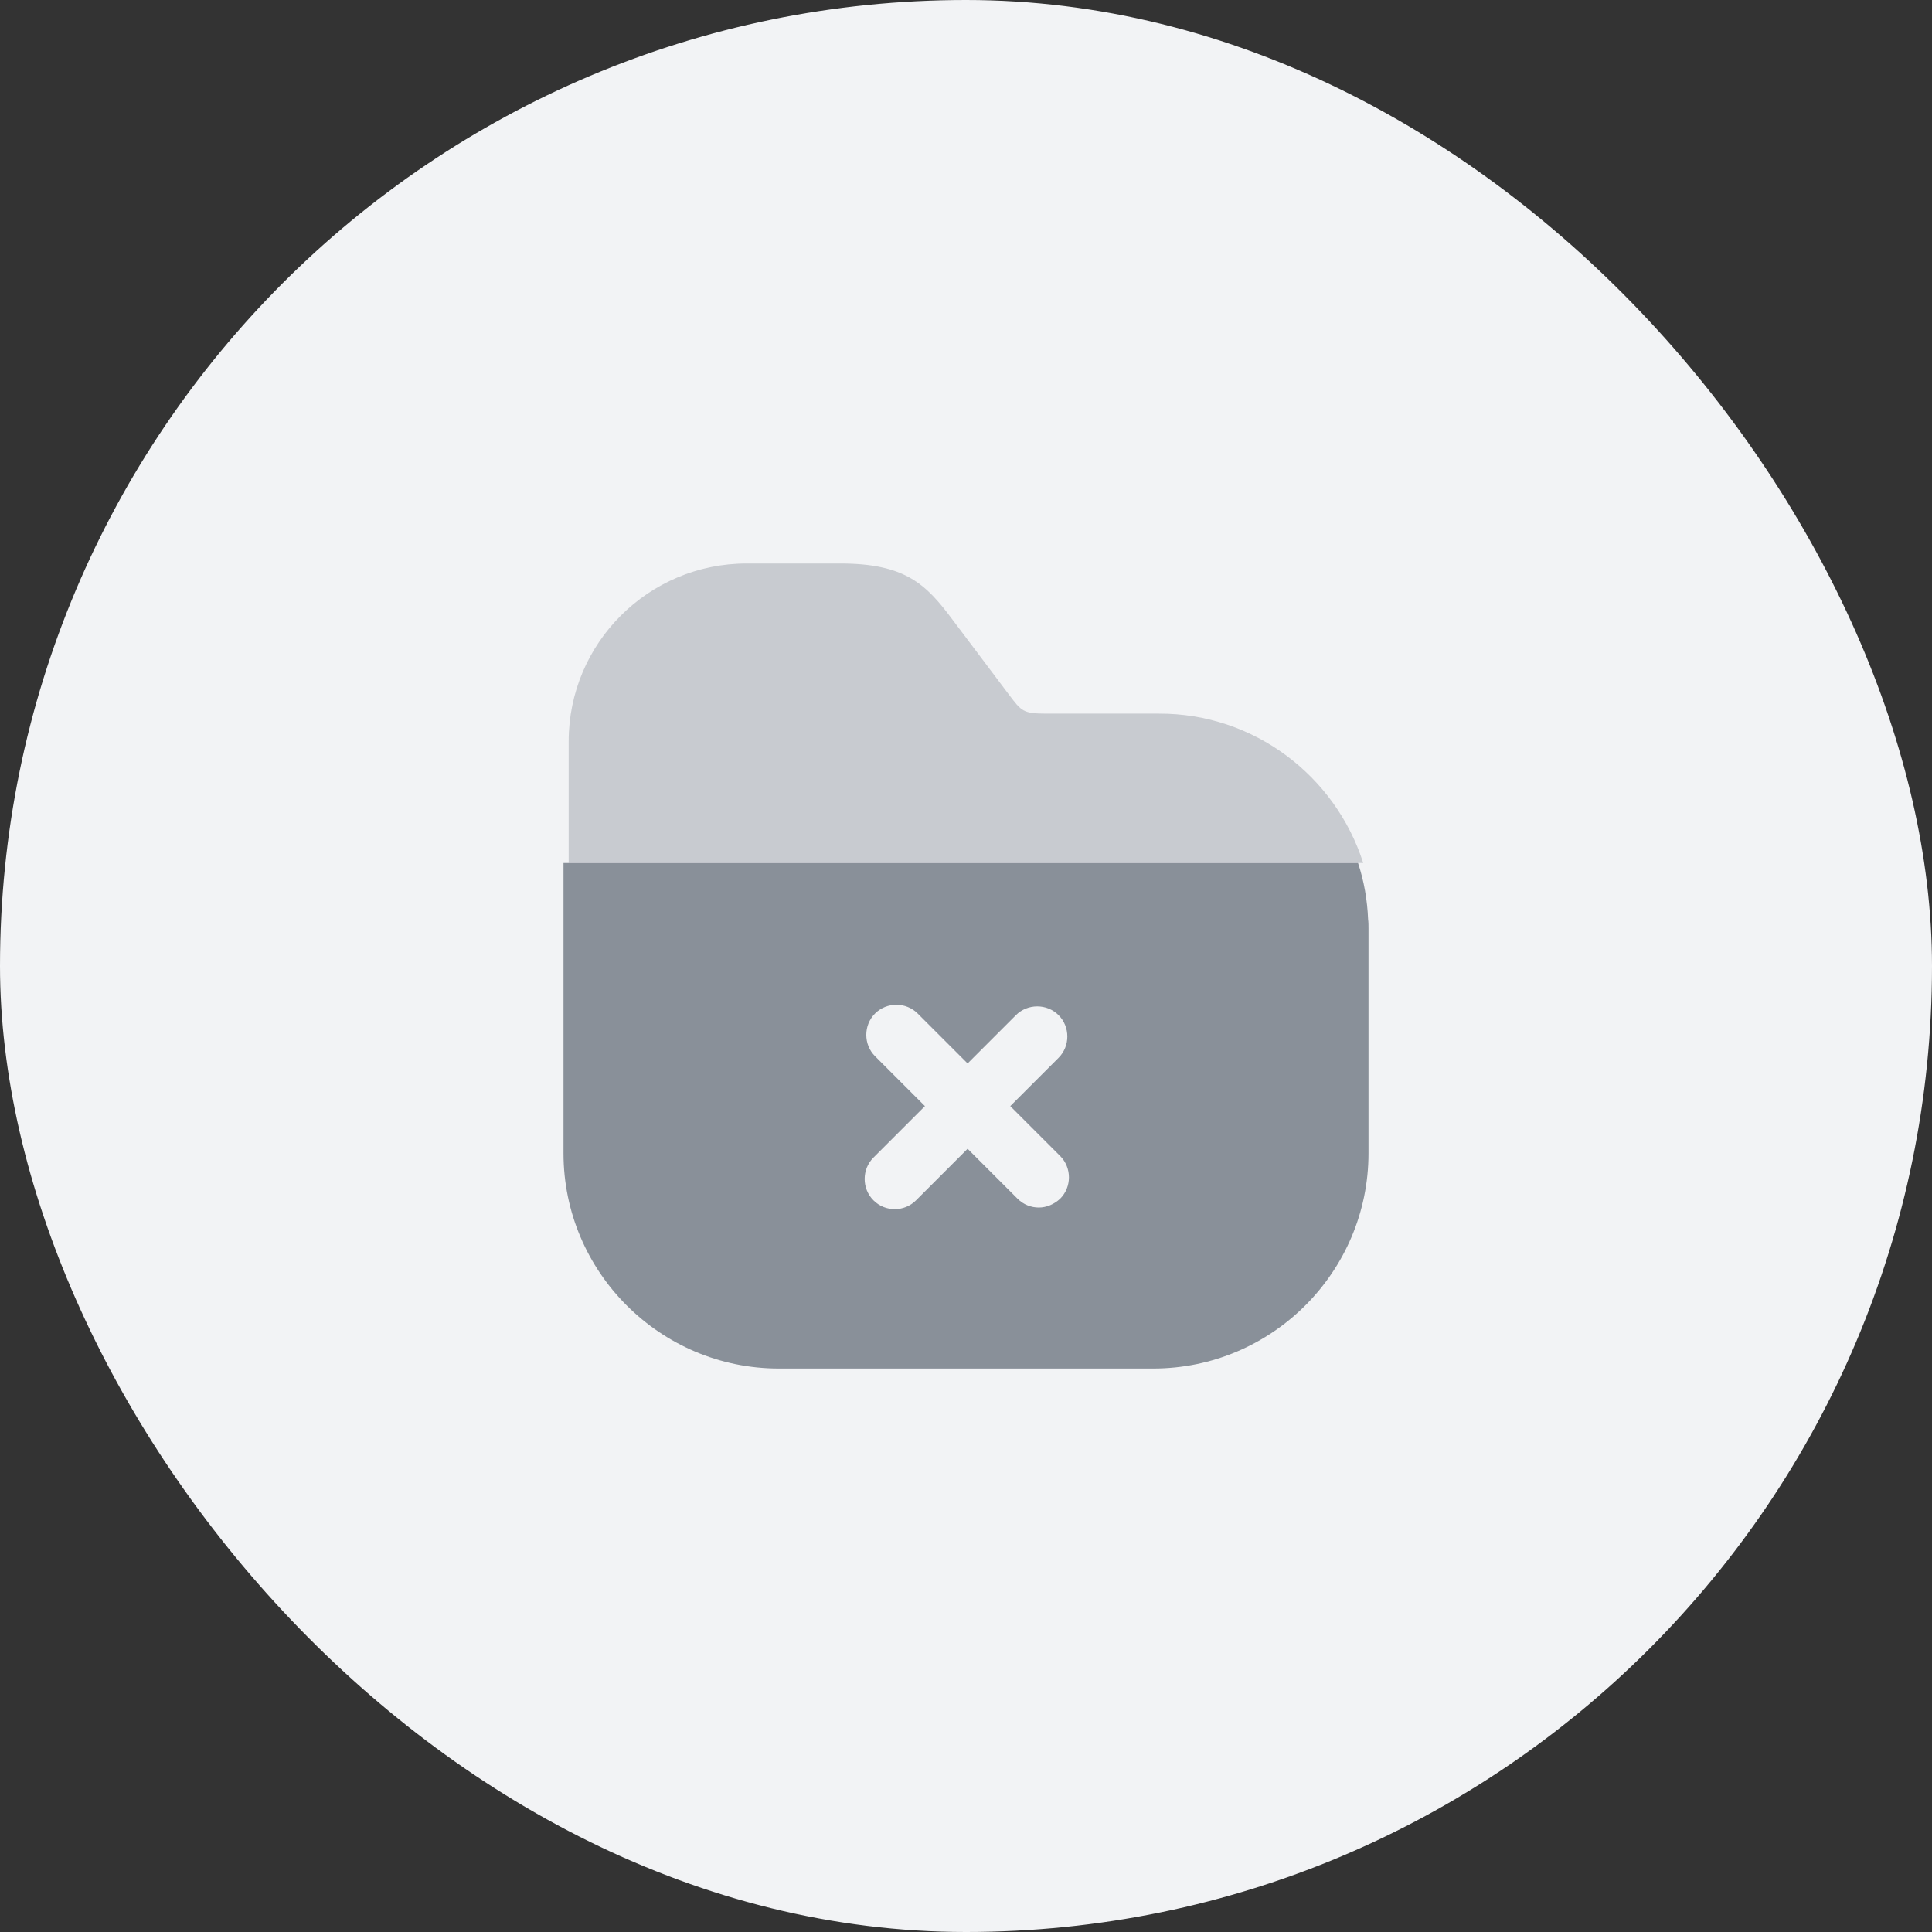
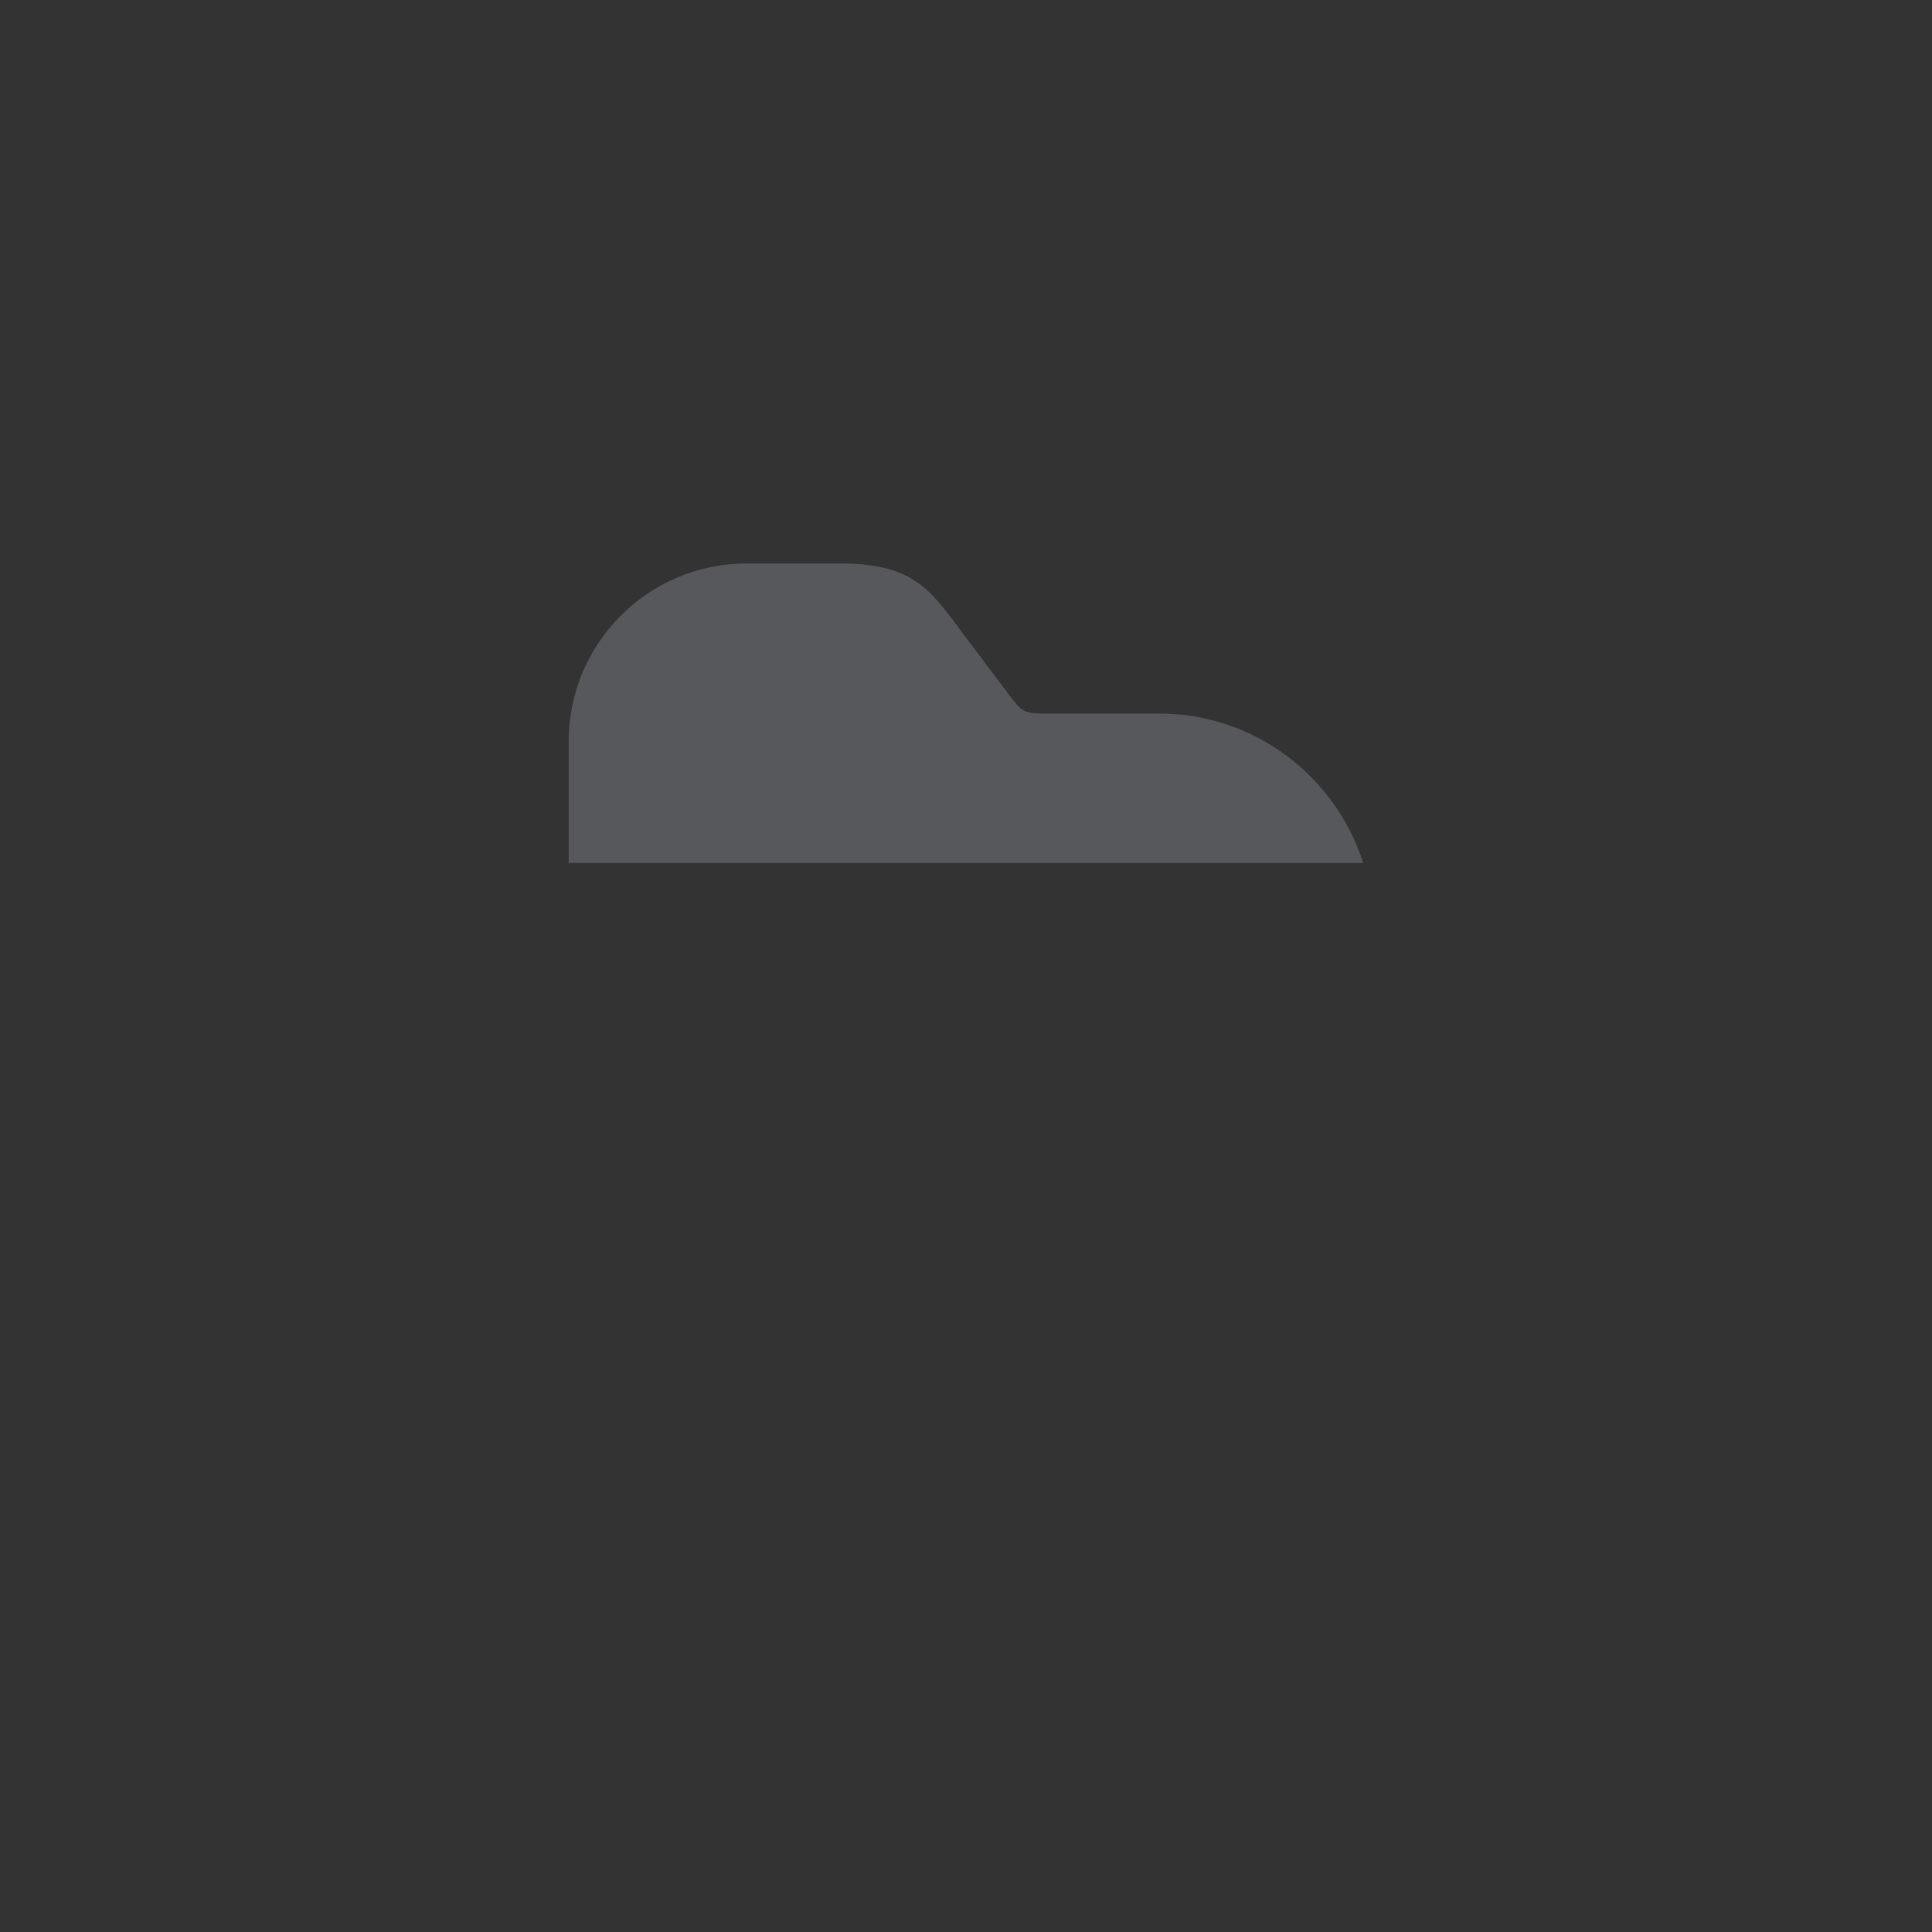
<svg xmlns="http://www.w3.org/2000/svg" width="108" height="108" viewBox="0 0 108 108" fill="none">
  <rect x="0" y="0" width="108" height="108" fill="#333333" stroke="none" />
-   <rect width="108" height="108" rx="54" fill="#F2F3F5" />
  <path opacity="0.4" d="M76.204 48.24H31.789V41.445C31.789 35.955 36.244 31.5 41.734 31.5H46.977C50.644 31.5 51.792 32.693 53.254 34.65L56.404 38.835C57.102 39.758 57.192 39.892 58.497 39.892H64.774C70.107 39.87 74.652 43.38 76.204 48.24Z" fill="#899099" />
-   <path d="M76.478 51.392C76.433 50.312 76.252 49.255 75.915 48.242H31.5V64.465C31.5 71.102 36.9 76.502 43.538 76.502H64.463C71.1 76.502 76.5 71.102 76.5 64.465V51.91C76.5 51.752 76.5 51.55 76.478 51.392ZM59.265 67.007C58.928 67.322 58.5 67.502 58.072 67.502C57.645 67.502 57.218 67.345 56.88 67.007L54.09 64.217L51.21 67.097C50.873 67.435 50.445 67.592 50.017 67.592C49.59 67.592 49.163 67.435 48.825 67.097C48.172 66.445 48.172 65.365 48.825 64.712L51.705 61.832L48.915 59.042C48.263 58.39 48.263 57.31 48.915 56.657C49.568 56.005 50.648 56.005 51.3 56.657L54.09 59.447L56.79 56.747C57.443 56.095 58.523 56.095 59.175 56.747C59.828 57.4 59.828 58.48 59.175 59.132L56.475 61.832L59.265 64.622C59.917 65.275 59.917 66.355 59.265 67.007Z" fill="#899099" />
</svg>